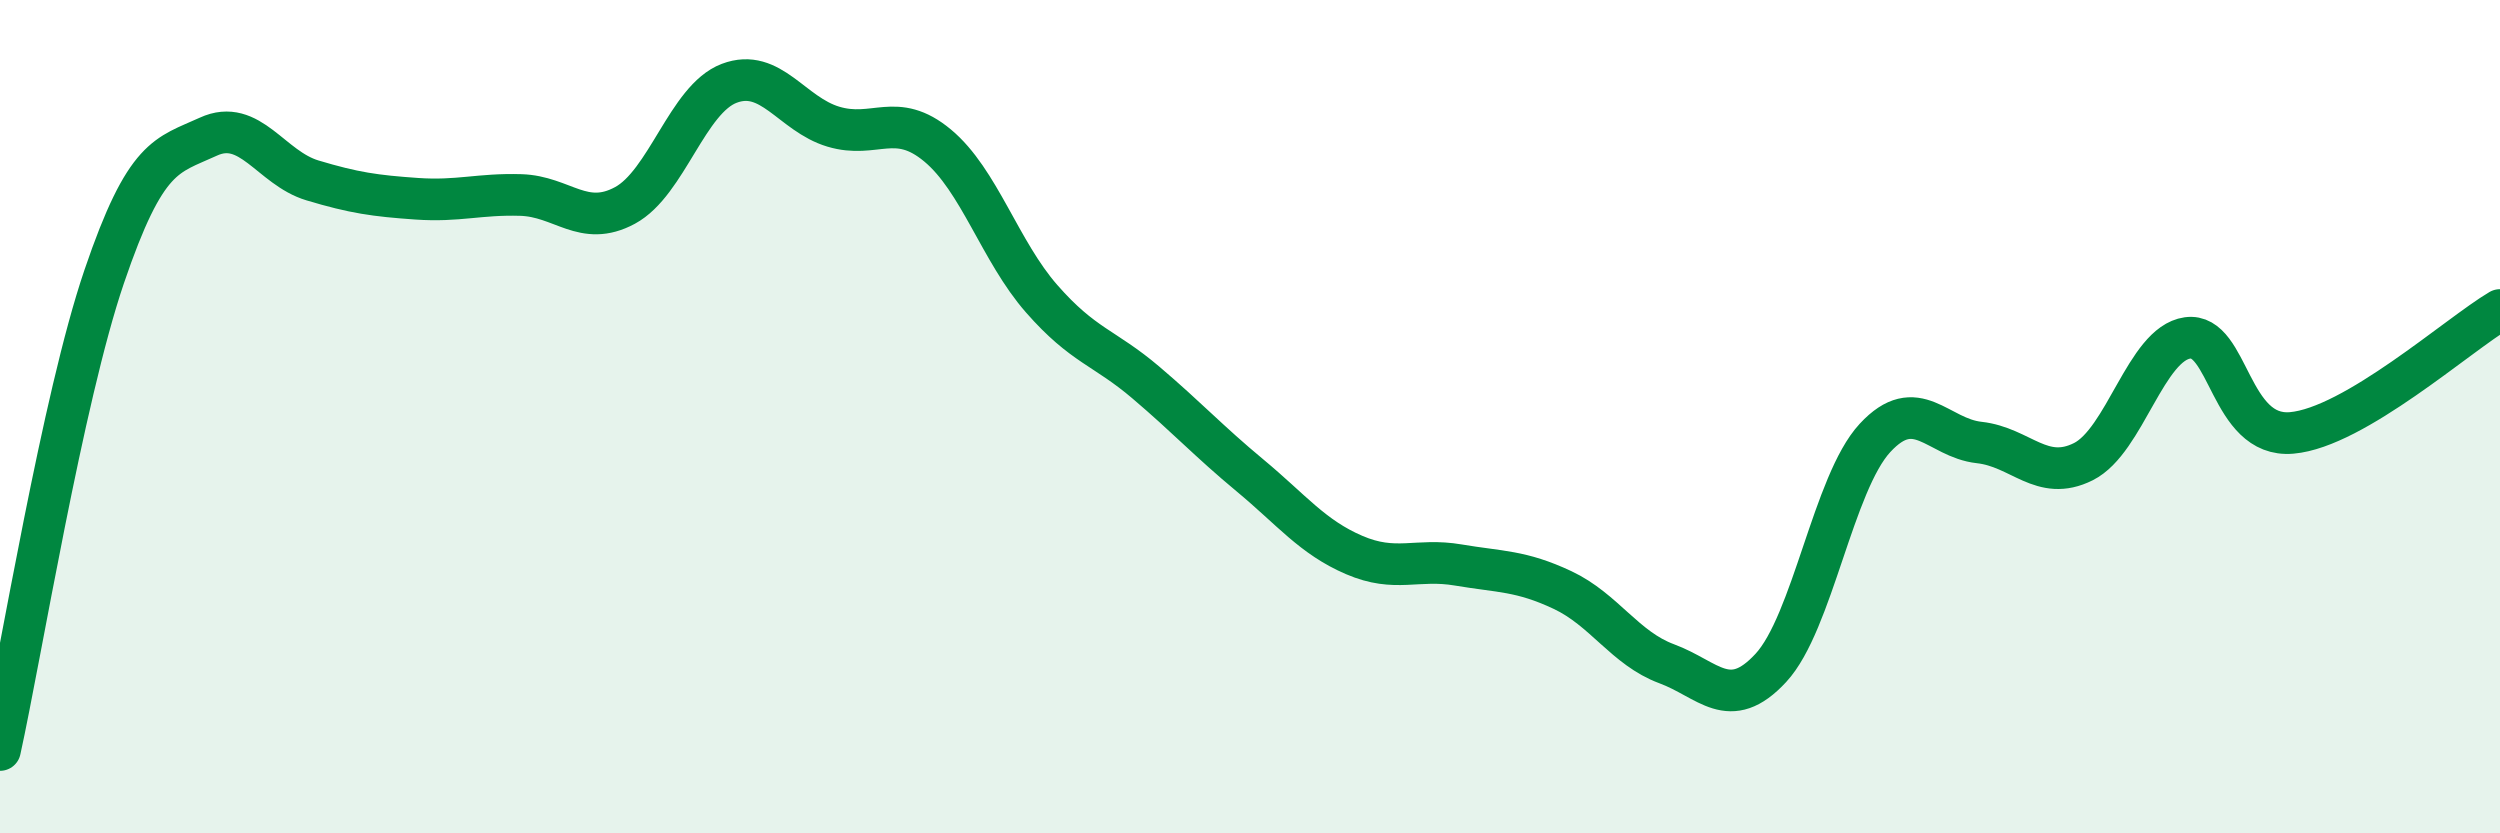
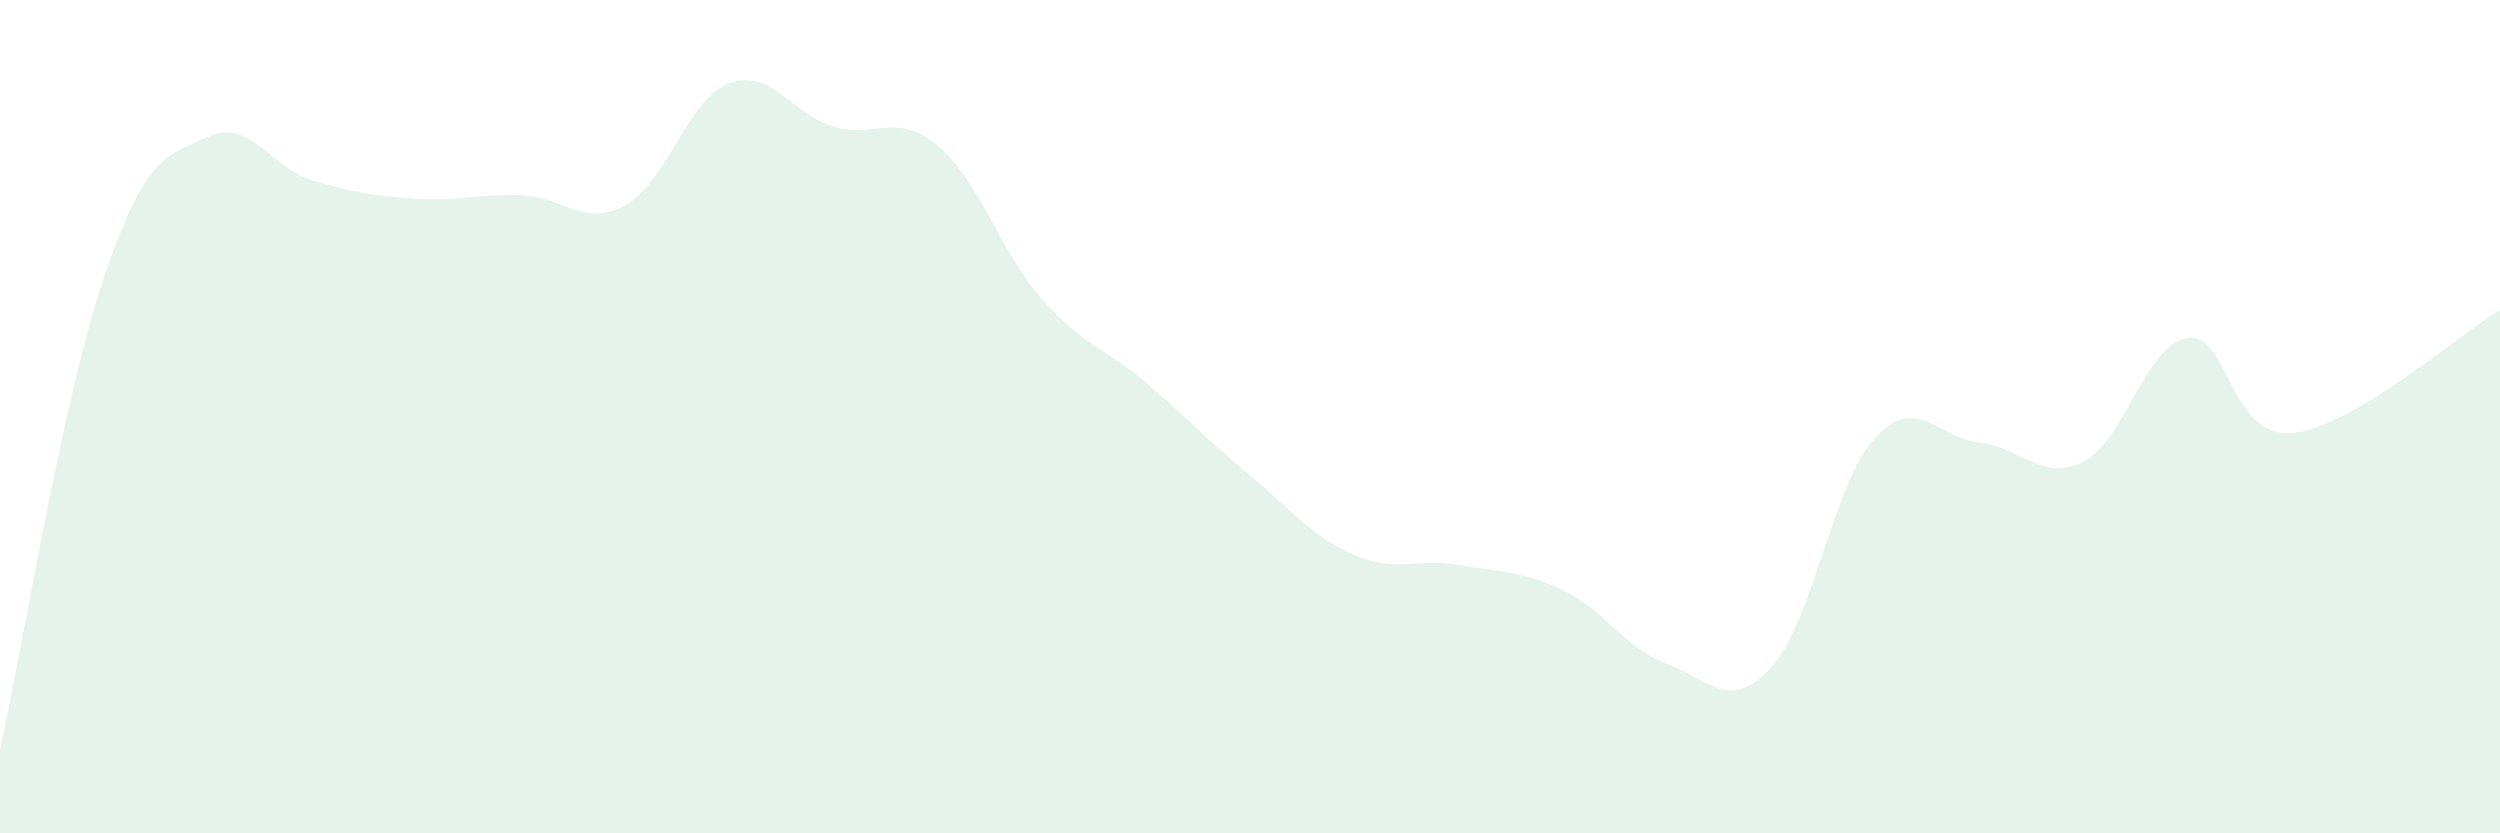
<svg xmlns="http://www.w3.org/2000/svg" width="60" height="20" viewBox="0 0 60 20">
  <path d="M 0,18 C 0.5,15.73 1.5,9.58 2.5,6.64 C 3.5,3.7 4,3.74 5,3.28 C 6,2.82 6.5,4.03 7.5,4.33 C 8.5,4.63 9,4.7 10,4.77 C 11,4.84 11.5,4.65 12.5,4.68 C 13.5,4.71 14,5.47 15,4.93 C 16,4.39 16.5,2.38 17.5,2 C 18.5,1.62 19,2.74 20,3.04 C 21,3.34 21.5,2.66 22.5,3.49 C 23.5,4.32 24,6.03 25,7.17 C 26,8.31 26.5,8.33 27.5,9.18 C 28.5,10.03 29,10.58 30,11.41 C 31,12.24 31.5,12.89 32.5,13.32 C 33.5,13.75 34,13.39 35,13.56 C 36,13.73 36.5,13.69 37.5,14.16 C 38.5,14.63 39,15.56 40,15.93 C 41,16.3 41.5,17.11 42.5,16.03 C 43.5,14.95 44,11.59 45,10.51 C 46,9.43 46.5,10.51 47.5,10.62 C 48.5,10.73 49,11.58 50,11.08 C 51,10.58 51.5,8.25 52.5,8.11 C 53.5,7.97 53.5,10.52 55,10.39 C 56.5,10.26 59,8.03 60,7.44L60 20L0 20Z" fill="#008740" opacity="0.1" stroke-linecap="round" stroke-linejoin="round" />
-   <path d="M 0,18 C 0.5,15.73 1.5,9.58 2.5,6.64 C 3.5,3.7 4,3.74 5,3.28 C 6,2.82 6.5,4.03 7.5,4.33 C 8.5,4.63 9,4.7 10,4.77 C 11,4.84 11.5,4.65 12.5,4.68 C 13.5,4.71 14,5.47 15,4.93 C 16,4.39 16.5,2.38 17.5,2 C 18.5,1.62 19,2.74 20,3.04 C 21,3.34 21.5,2.66 22.5,3.49 C 23.5,4.32 24,6.03 25,7.17 C 26,8.31 26.5,8.33 27.5,9.18 C 28.5,10.03 29,10.58 30,11.41 C 31,12.24 31.5,12.89 32.5,13.32 C 33.5,13.75 34,13.39 35,13.56 C 36,13.73 36.5,13.69 37.5,14.16 C 38.5,14.63 39,15.56 40,15.93 C 41,16.3 41.5,17.11 42.5,16.03 C 43.5,14.95 44,11.59 45,10.51 C 46,9.43 46.5,10.51 47.5,10.62 C 48.5,10.73 49,11.58 50,11.08 C 51,10.58 51.5,8.25 52.5,8.11 C 53.5,7.97 53.5,10.52 55,10.39 C 56.5,10.26 59,8.03 60,7.44" stroke="#008740" stroke-width="1" fill="none" stroke-linecap="round" stroke-linejoin="round" />
</svg>